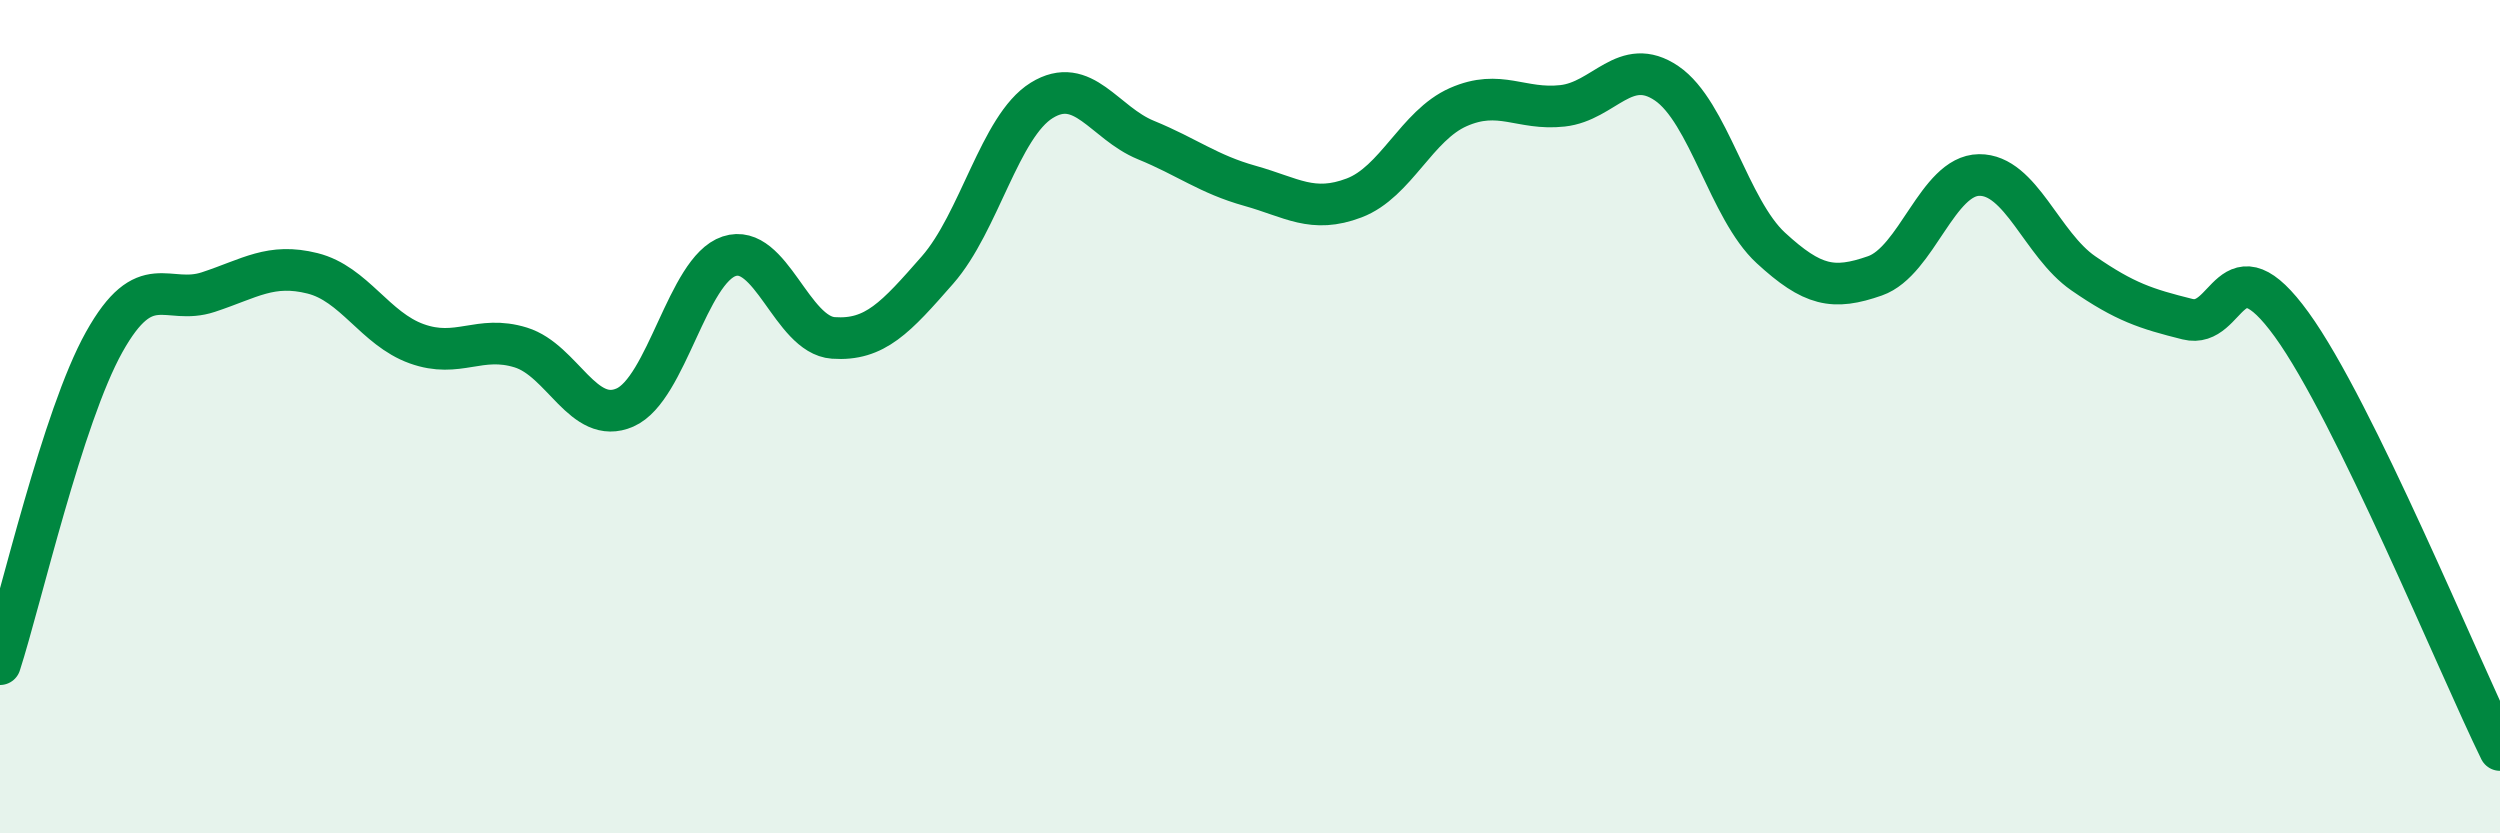
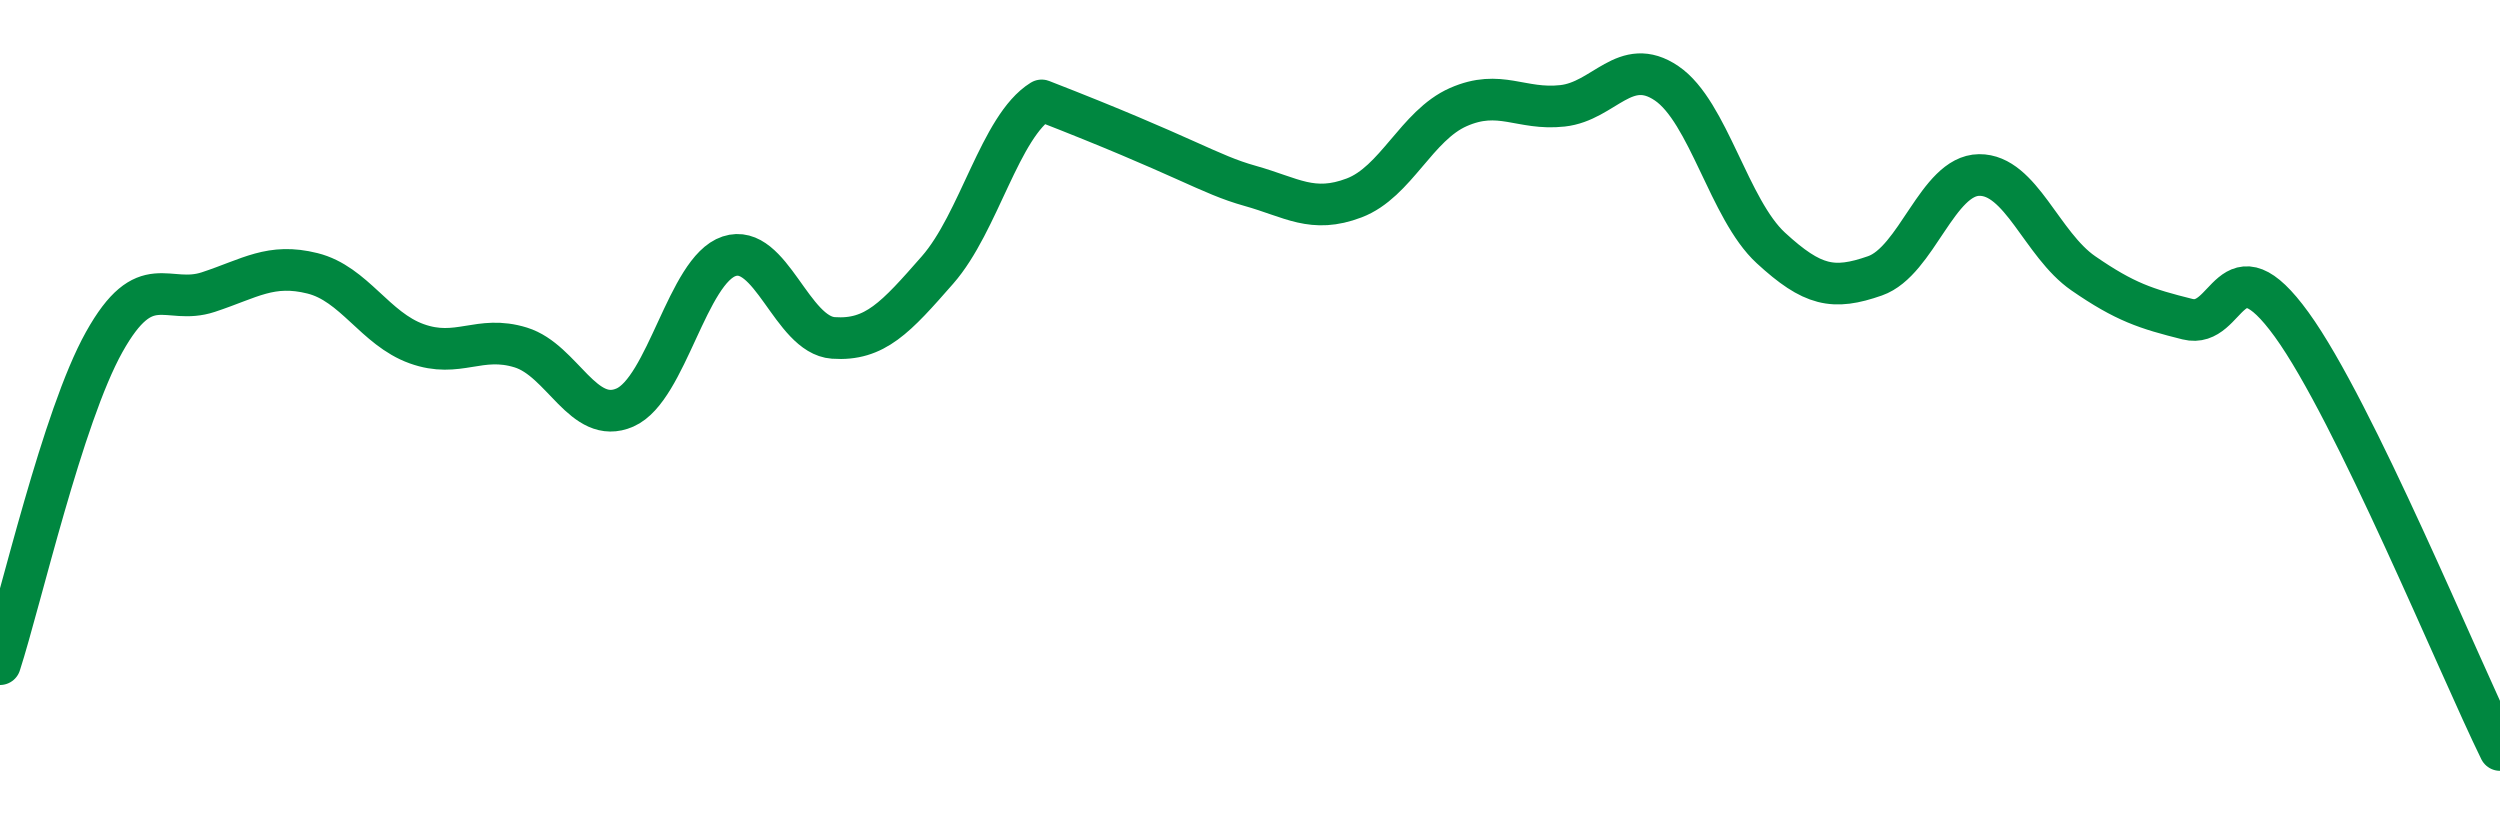
<svg xmlns="http://www.w3.org/2000/svg" width="60" height="20" viewBox="0 0 60 20">
-   <path d="M 0,15.94 C 0.5,14.39 1.5,10 2.5,8.21 C 3.5,6.42 4,7.34 5,7.01 C 6,6.68 6.5,6.31 7.5,6.56 C 8.5,6.81 9,7.89 10,8.25 C 11,8.61 11.5,8.03 12.5,8.34 C 13.5,8.65 14,10.22 15,9.78 C 16,9.34 16.5,6.48 17.5,6.15 C 18.5,5.82 19,8.04 20,8.11 C 21,8.18 21.5,7.62 22.5,6.48 C 23.5,5.34 24,3.03 25,2.41 C 26,1.79 26.5,2.95 27.5,3.36 C 28.5,3.77 29,4.18 30,4.46 C 31,4.74 31.5,5.13 32.5,4.75 C 33.5,4.37 34,3.01 35,2.57 C 36,2.13 36.5,2.65 37.5,2.54 C 38.5,2.43 39,1.32 40,2 C 41,2.68 41.5,5.03 42.5,5.95 C 43.5,6.87 44,6.97 45,6.62 C 46,6.27 46.5,4.21 47.5,4.2 C 48.5,4.19 49,5.87 50,6.56 C 51,7.25 51.5,7.41 52.5,7.66 C 53.5,7.91 53.5,5.72 55,7.79 C 56.5,9.86 59,15.96 60,18L60 20L0 20Z" fill="#008740" opacity="0.1" stroke-linecap="round" stroke-linejoin="round" />
-   <path d="M 0,15.94 C 0.5,14.39 1.5,10 2.5,8.21 C 3.5,6.42 4,7.34 5,7.01 C 6,6.68 6.5,6.31 7.5,6.56 C 8.5,6.81 9,7.89 10,8.25 C 11,8.61 11.5,8.03 12.5,8.34 C 13.5,8.65 14,10.22 15,9.78 C 16,9.34 16.5,6.48 17.5,6.15 C 18.5,5.82 19,8.04 20,8.11 C 21,8.18 21.5,7.62 22.5,6.48 C 23.5,5.34 24,3.03 25,2.41 C 26,1.79 26.5,2.95 27.5,3.36 C 28.5,3.77 29,4.18 30,4.46 C 31,4.74 31.5,5.13 32.5,4.75 C 33.5,4.37 34,3.01 35,2.57 C 36,2.13 36.5,2.65 37.5,2.54 C 38.5,2.43 39,1.32 40,2 C 41,2.68 41.5,5.03 42.5,5.95 C 43.5,6.87 44,6.97 45,6.62 C 46,6.27 46.5,4.21 47.5,4.2 C 48.5,4.19 49,5.87 50,6.56 C 51,7.25 51.5,7.41 52.5,7.66 C 53.5,7.91 53.5,5.72 55,7.79 C 56.5,9.86 59,15.96 60,18" stroke="#008740" stroke-width="1" fill="none" stroke-linecap="round" stroke-linejoin="round" />
+   <path d="M 0,15.94 C 0.5,14.39 1.5,10 2.5,8.21 C 3.5,6.42 4,7.34 5,7.01 C 6,6.68 6.5,6.31 7.5,6.56 C 8.5,6.81 9,7.89 10,8.25 C 11,8.61 11.5,8.03 12.5,8.34 C 13.5,8.65 14,10.22 15,9.78 C 16,9.34 16.5,6.48 17.5,6.15 C 18.5,5.82 19,8.04 20,8.11 C 21,8.18 21.5,7.62 22.5,6.48 C 23.5,5.34 24,3.03 25,2.41 C 28.5,3.77 29,4.18 30,4.46 C 31,4.74 31.5,5.13 32.5,4.75 C 33.5,4.37 34,3.01 35,2.57 C 36,2.13 36.5,2.65 37.5,2.54 C 38.5,2.43 39,1.32 40,2 C 41,2.68 41.5,5.03 42.5,5.95 C 43.5,6.87 44,6.97 45,6.62 C 46,6.27 46.5,4.21 47.5,4.2 C 48.5,4.19 49,5.87 50,6.56 C 51,7.25 51.5,7.41 52.5,7.66 C 53.5,7.91 53.5,5.72 55,7.79 C 56.5,9.86 59,15.96 60,18" stroke="#008740" stroke-width="1" fill="none" stroke-linecap="round" stroke-linejoin="round" />
</svg>